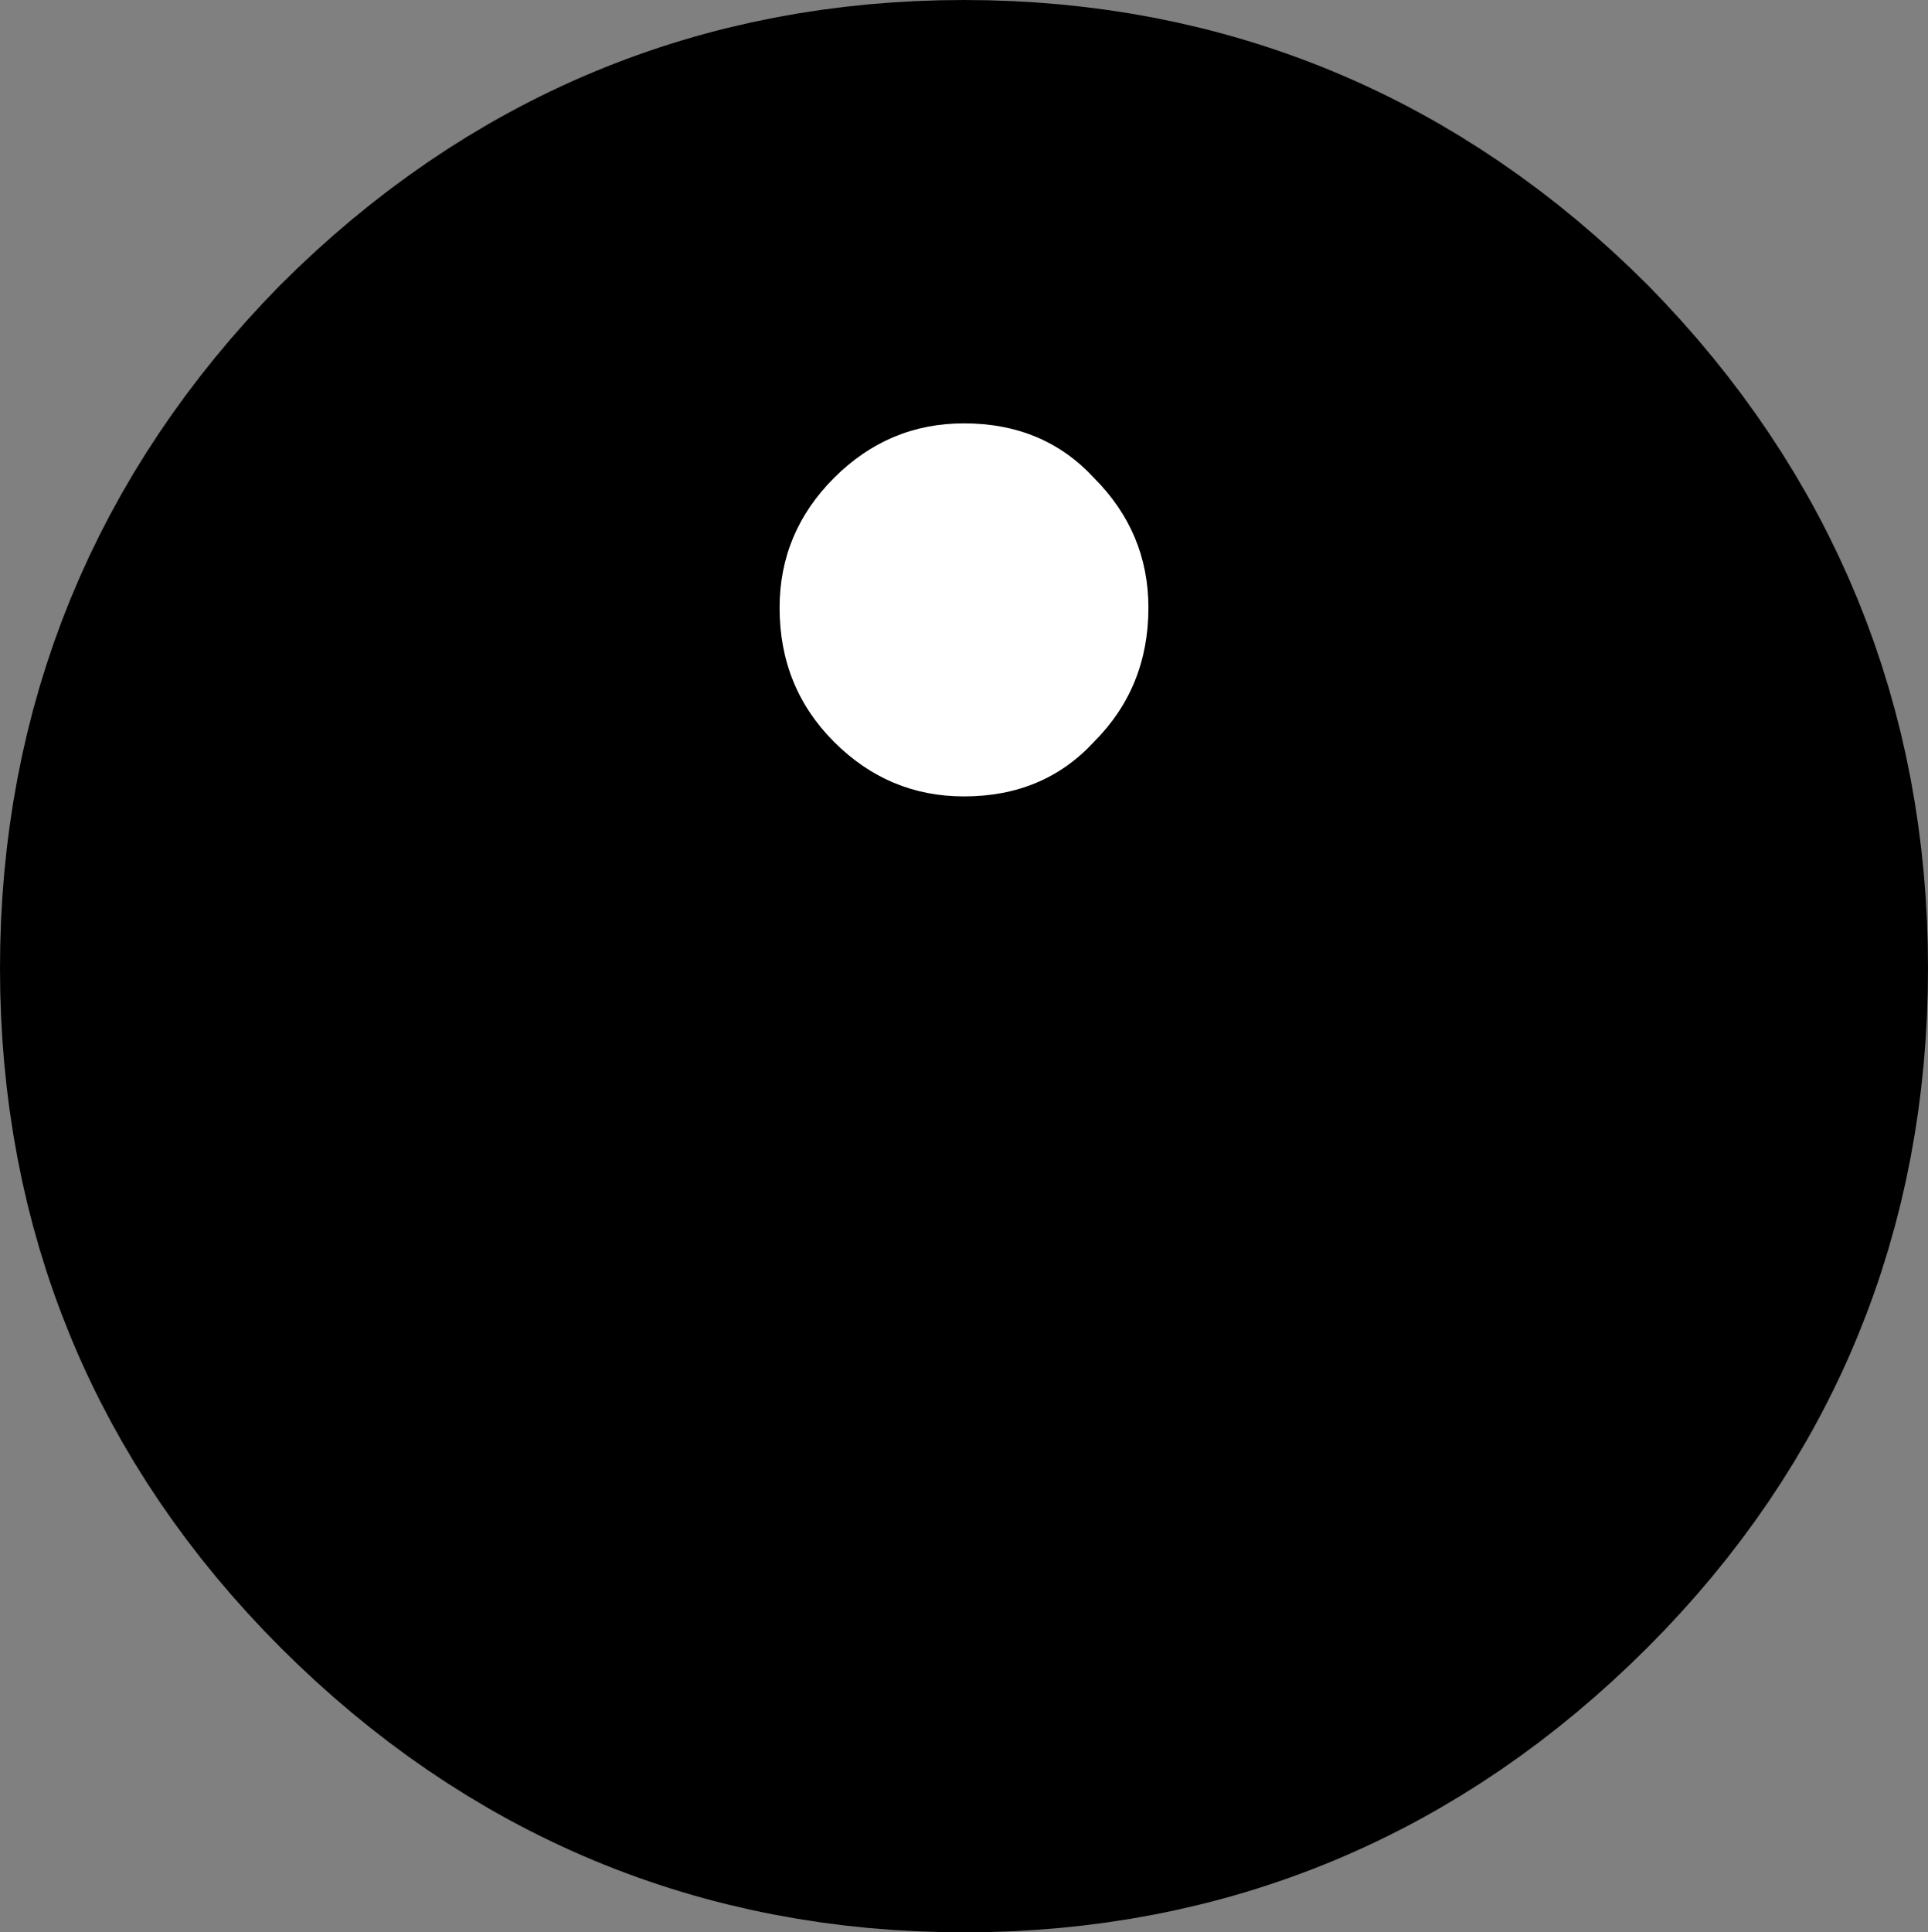
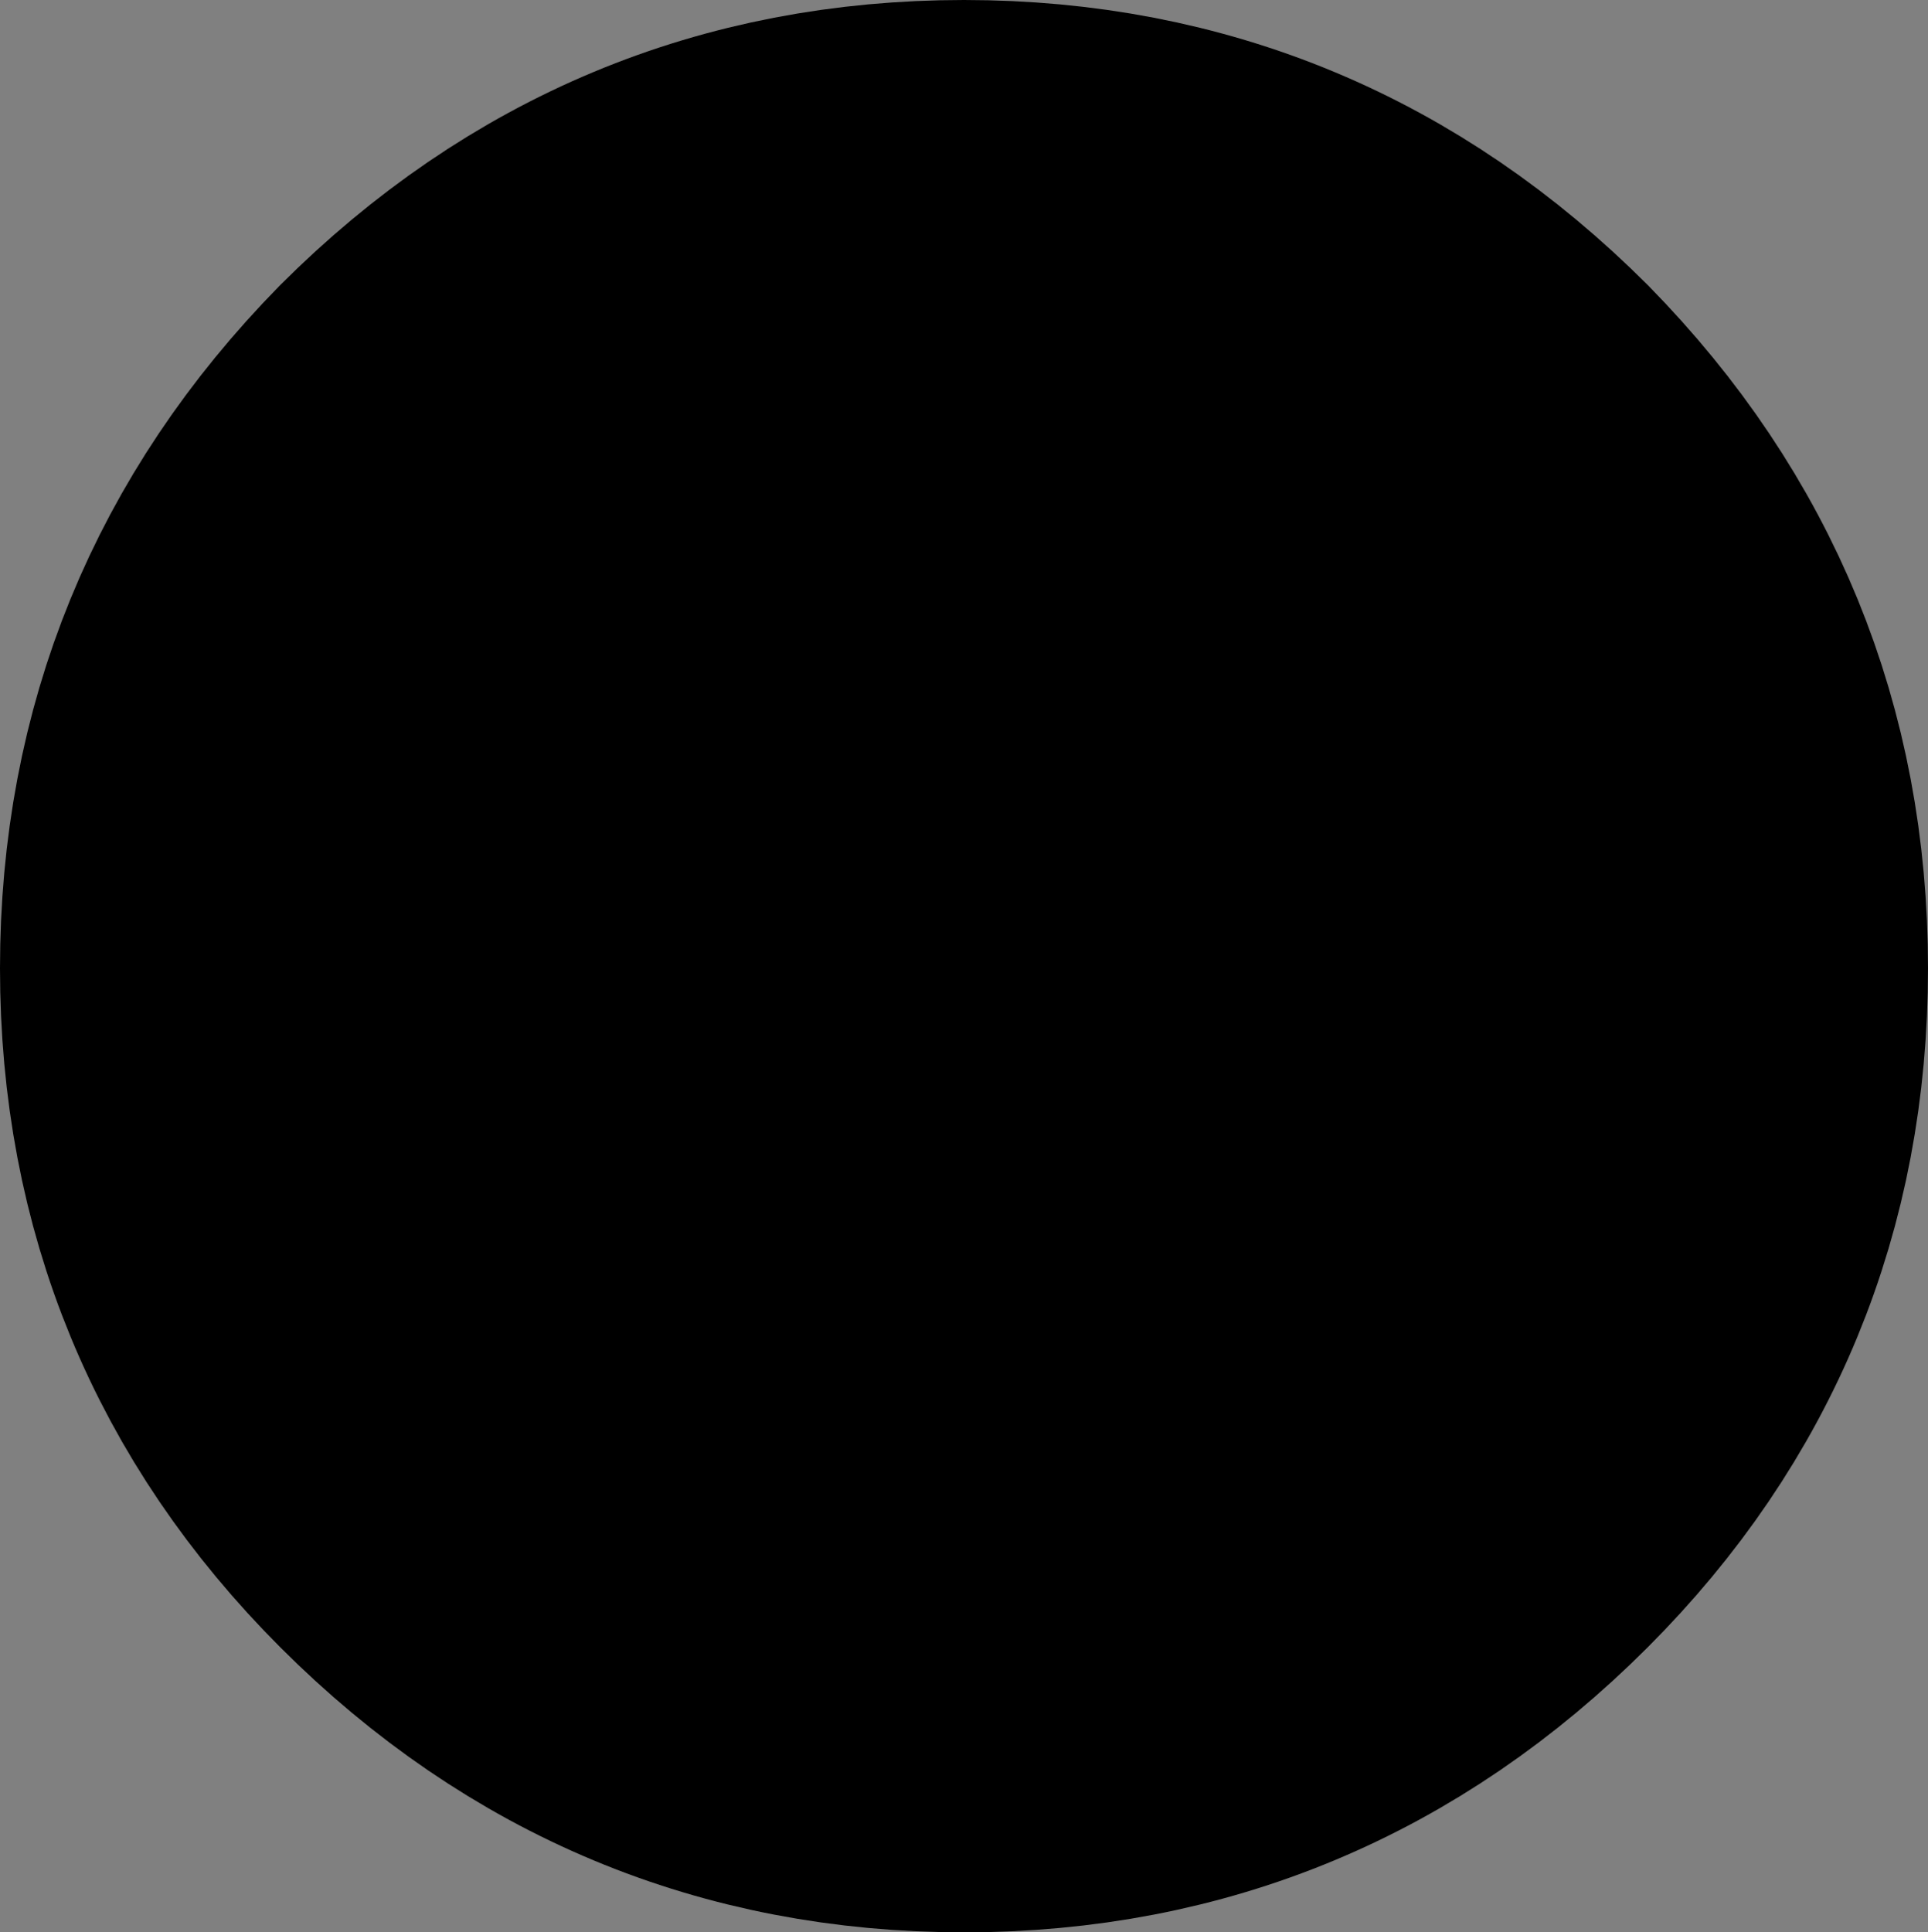
<svg xmlns="http://www.w3.org/2000/svg" height="23.05px" width="23.0px">
  <rect width="100%" height="100%" fill="#808080" stroke="none" />
  <g transform="matrix(1.0, 0.0, 0.0, 1.0, 11.5, 11.55)">
    <path d="M-8.95 0.0 Q-8.95 -3.7 -6.35 -6.35 -3.7 -9.0 0.0 -9.0 3.7 -9.0 6.35 -6.35 8.95 -3.7 8.95 0.0 8.95 3.7 6.35 6.3 3.7 8.95 0.0 8.95 -3.7 8.95 -6.35 6.3 -8.95 3.7 -8.95 0.0" fill="#000000" fill-rule="evenodd" stroke="none" />
-     <path d="M-8.95 0.0 Q-8.95 -3.7 -6.35 -6.35 -3.7 -9.0 0.0 -9.0 3.7 -9.0 6.35 -6.35 8.95 -3.7 8.95 0.0 8.95 3.7 6.35 6.3 3.7 8.95 0.0 8.95 -3.7 8.95 -6.35 6.3 -8.95 3.7 -8.95 0.0 Z" fill="none" stroke="#000000" stroke-linecap="round" stroke-linejoin="round" stroke-width="5.1" />
-     <path d="M0.0 -6.5 Q0.95 -6.5 1.55 -5.85 2.2 -5.2 2.2 -4.3 2.2 -3.35 1.55 -2.7 0.95 -2.05 0.0 -2.05 -0.9 -2.05 -1.55 -2.7 -2.2 -3.35 -2.2 -4.3 -2.2 -5.2 -1.55 -5.85 -0.9 -6.5 0.0 -6.5" fill="#ffffff" fill-rule="evenodd" stroke="none" />
+     <path d="M-8.95 0.0 Q-8.95 -3.7 -6.35 -6.35 -3.7 -9.0 0.0 -9.0 3.7 -9.0 6.35 -6.35 8.95 -3.7 8.95 0.0 8.95 3.7 6.35 6.3 3.7 8.95 0.0 8.95 -3.7 8.95 -6.35 6.3 -8.95 3.7 -8.95 0.0 " fill="none" stroke="#000000" stroke-linecap="round" stroke-linejoin="round" stroke-width="5.1" />
  </g>
</svg>